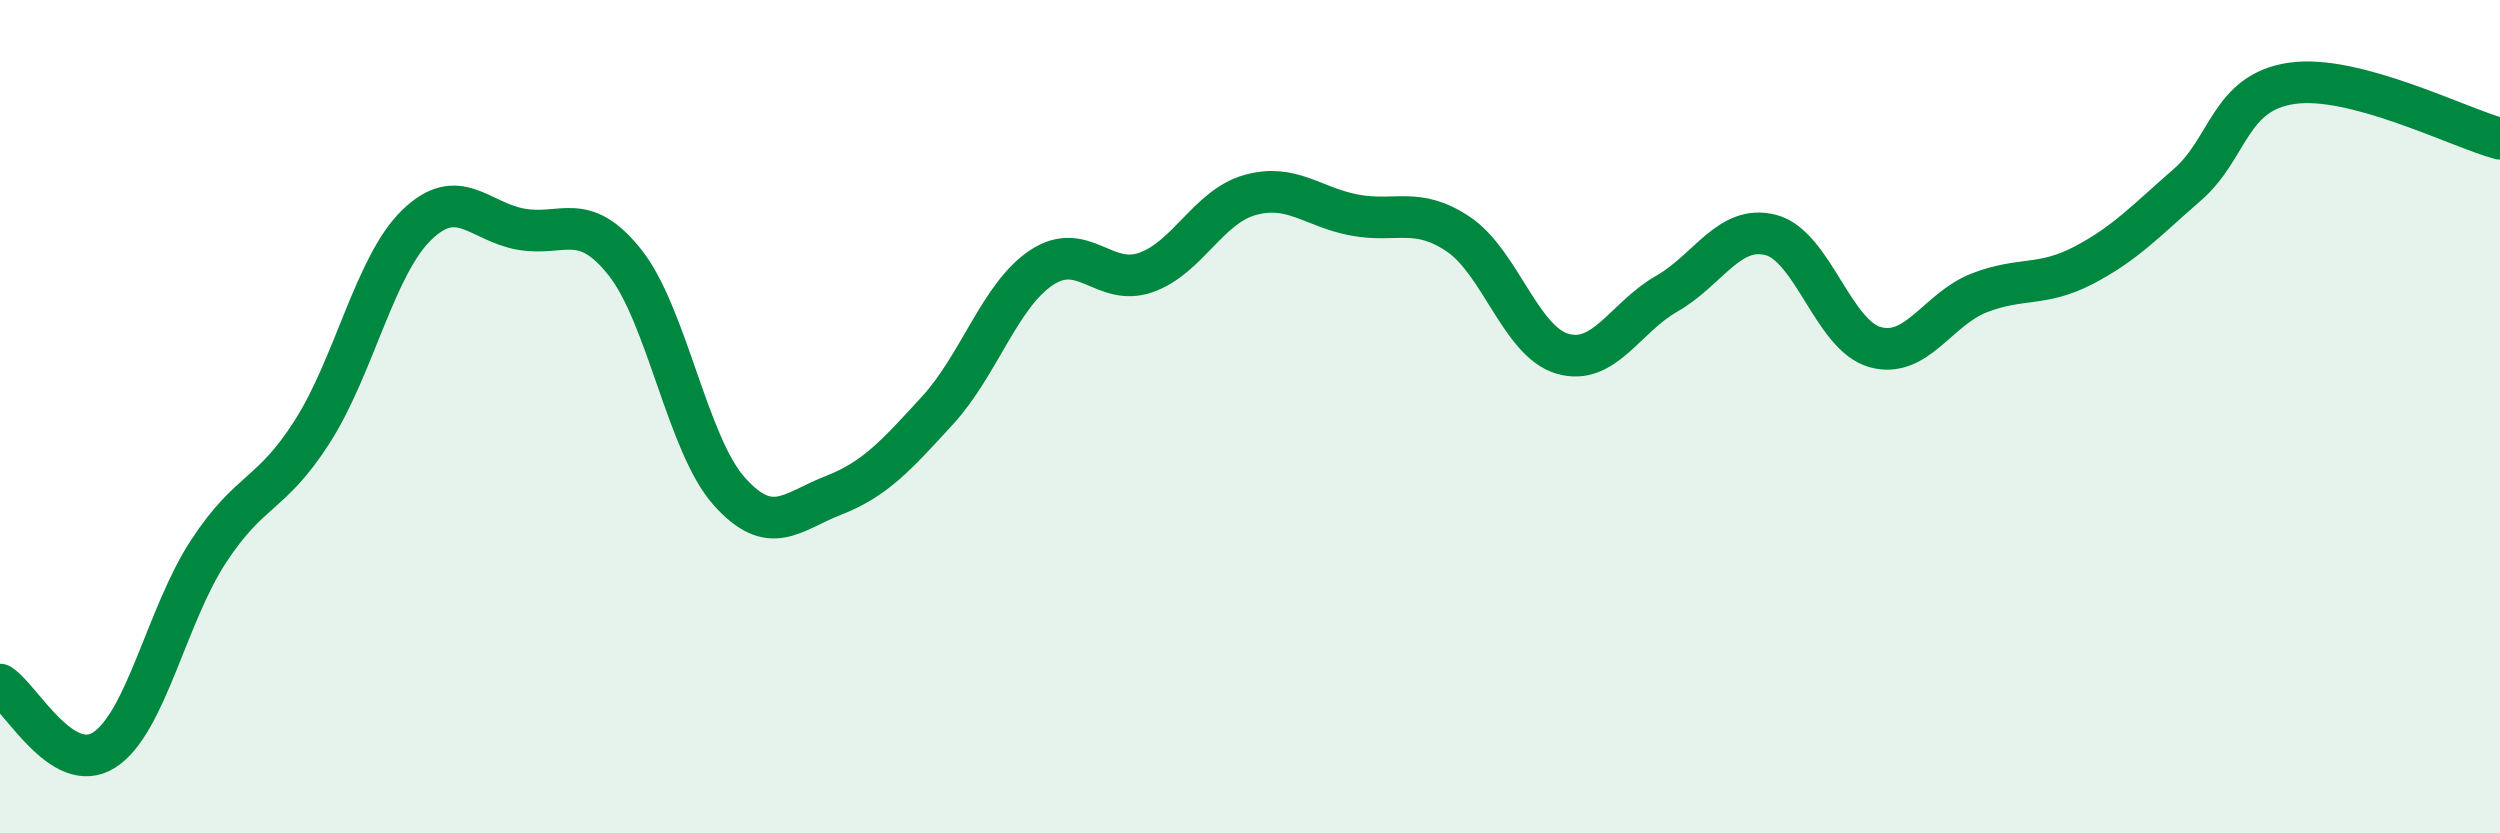
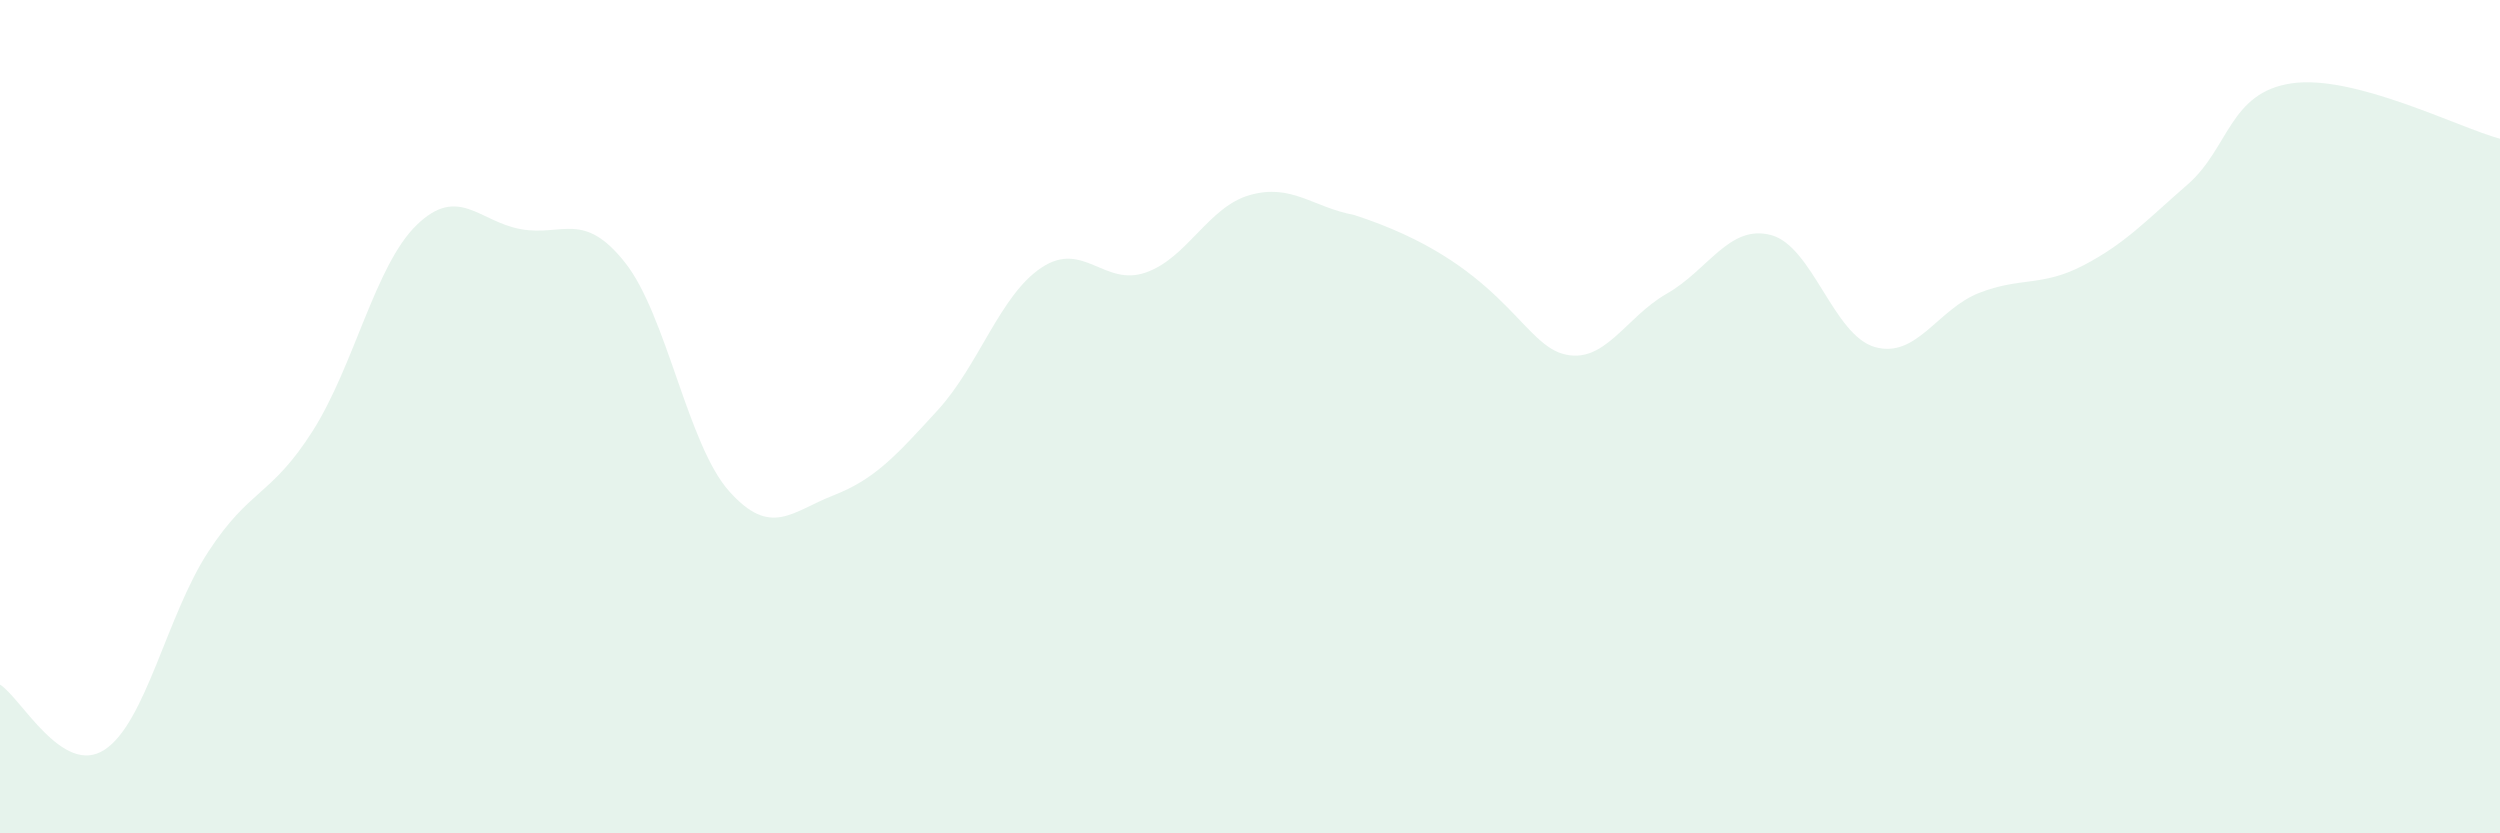
<svg xmlns="http://www.w3.org/2000/svg" width="60" height="20" viewBox="0 0 60 20">
-   <path d="M 0,16.43 C 0.5,16.74 1.5,18.64 2.5,18 C 3.5,17.36 4,14.77 5,13.24 C 6,11.71 6.5,11.92 7.5,10.35 C 8.5,8.78 9,6.37 10,5.4 C 11,4.43 11.5,5.32 12.5,5.5 C 13.5,5.68 14,5.04 15,6.3 C 16,7.56 16.5,10.67 17.5,11.79 C 18.5,12.91 19,12.28 20,11.89 C 21,11.5 21.5,10.94 22.5,9.85 C 23.5,8.76 24,7.08 25,6.42 C 26,5.76 26.5,6.89 27.5,6.54 C 28.5,6.19 29,4.96 30,4.68 C 31,4.4 31.5,4.97 32.5,5.16 C 33.5,5.35 34,4.95 35,5.62 C 36,6.29 36.5,8.2 37.5,8.49 C 38.5,8.78 39,7.62 40,7.05 C 41,6.48 41.5,5.38 42.5,5.64 C 43.5,5.9 44,8.05 45,8.33 C 46,8.61 46.5,7.42 47.5,7.03 C 48.5,6.64 49,6.89 50,6.37 C 51,5.85 51.5,5.3 52.5,4.43 C 53.5,3.56 53.5,2.22 55,2 C 56.5,1.78 59,3.06 60,3.33L60 20L0 20Z" fill="#008740" opacity="0.1" stroke-linecap="round" stroke-linejoin="round" />
-   <path d="M 0,16.43 C 0.5,16.74 1.5,18.64 2.5,18 C 3.5,17.36 4,14.77 5,13.24 C 6,11.71 6.5,11.92 7.5,10.35 C 8.5,8.78 9,6.37 10,5.4 C 11,4.43 11.5,5.32 12.5,5.5 C 13.5,5.68 14,5.04 15,6.3 C 16,7.56 16.5,10.67 17.5,11.79 C 18.5,12.91 19,12.28 20,11.89 C 21,11.5 21.5,10.94 22.5,9.85 C 23.5,8.76 24,7.08 25,6.42 C 26,5.76 26.5,6.89 27.5,6.54 C 28.5,6.19 29,4.96 30,4.68 C 31,4.4 31.5,4.97 32.5,5.16 C 33.5,5.35 34,4.95 35,5.62 C 36,6.29 36.5,8.2 37.5,8.49 C 38.5,8.78 39,7.62 40,7.05 C 41,6.48 41.5,5.38 42.5,5.64 C 43.5,5.9 44,8.05 45,8.33 C 46,8.61 46.5,7.42 47.5,7.03 C 48.5,6.64 49,6.89 50,6.37 C 51,5.85 51.5,5.3 52.5,4.43 C 53.5,3.56 53.5,2.22 55,2 C 56.5,1.78 59,3.06 60,3.33" stroke="#008740" stroke-width="1" fill="none" stroke-linecap="round" stroke-linejoin="round" />
+   <path d="M 0,16.43 C 0.5,16.74 1.5,18.64 2.5,18 C 3.5,17.36 4,14.77 5,13.24 C 6,11.71 6.5,11.92 7.5,10.35 C 8.5,8.78 9,6.37 10,5.4 C 11,4.43 11.5,5.32 12.5,5.5 C 13.5,5.68 14,5.04 15,6.3 C 16,7.56 16.5,10.67 17.5,11.79 C 18.5,12.91 19,12.28 20,11.89 C 21,11.5 21.5,10.94 22.5,9.85 C 23.5,8.76 24,7.08 25,6.42 C 26,5.76 26.5,6.89 27.5,6.54 C 28.5,6.19 29,4.96 30,4.68 C 31,4.4 31.5,4.97 32.5,5.16 C 36,6.29 36.5,8.2 37.5,8.49 C 38.5,8.78 39,7.62 40,7.05 C 41,6.48 41.5,5.38 42.5,5.64 C 43.5,5.9 44,8.05 45,8.33 C 46,8.61 46.5,7.42 47.5,7.03 C 48.5,6.64 49,6.89 50,6.37 C 51,5.85 51.5,5.3 52.5,4.43 C 53.5,3.56 53.5,2.22 55,2 C 56.5,1.78 59,3.06 60,3.33L60 20L0 20Z" fill="#008740" opacity="0.1" stroke-linecap="round" stroke-linejoin="round" />
</svg>